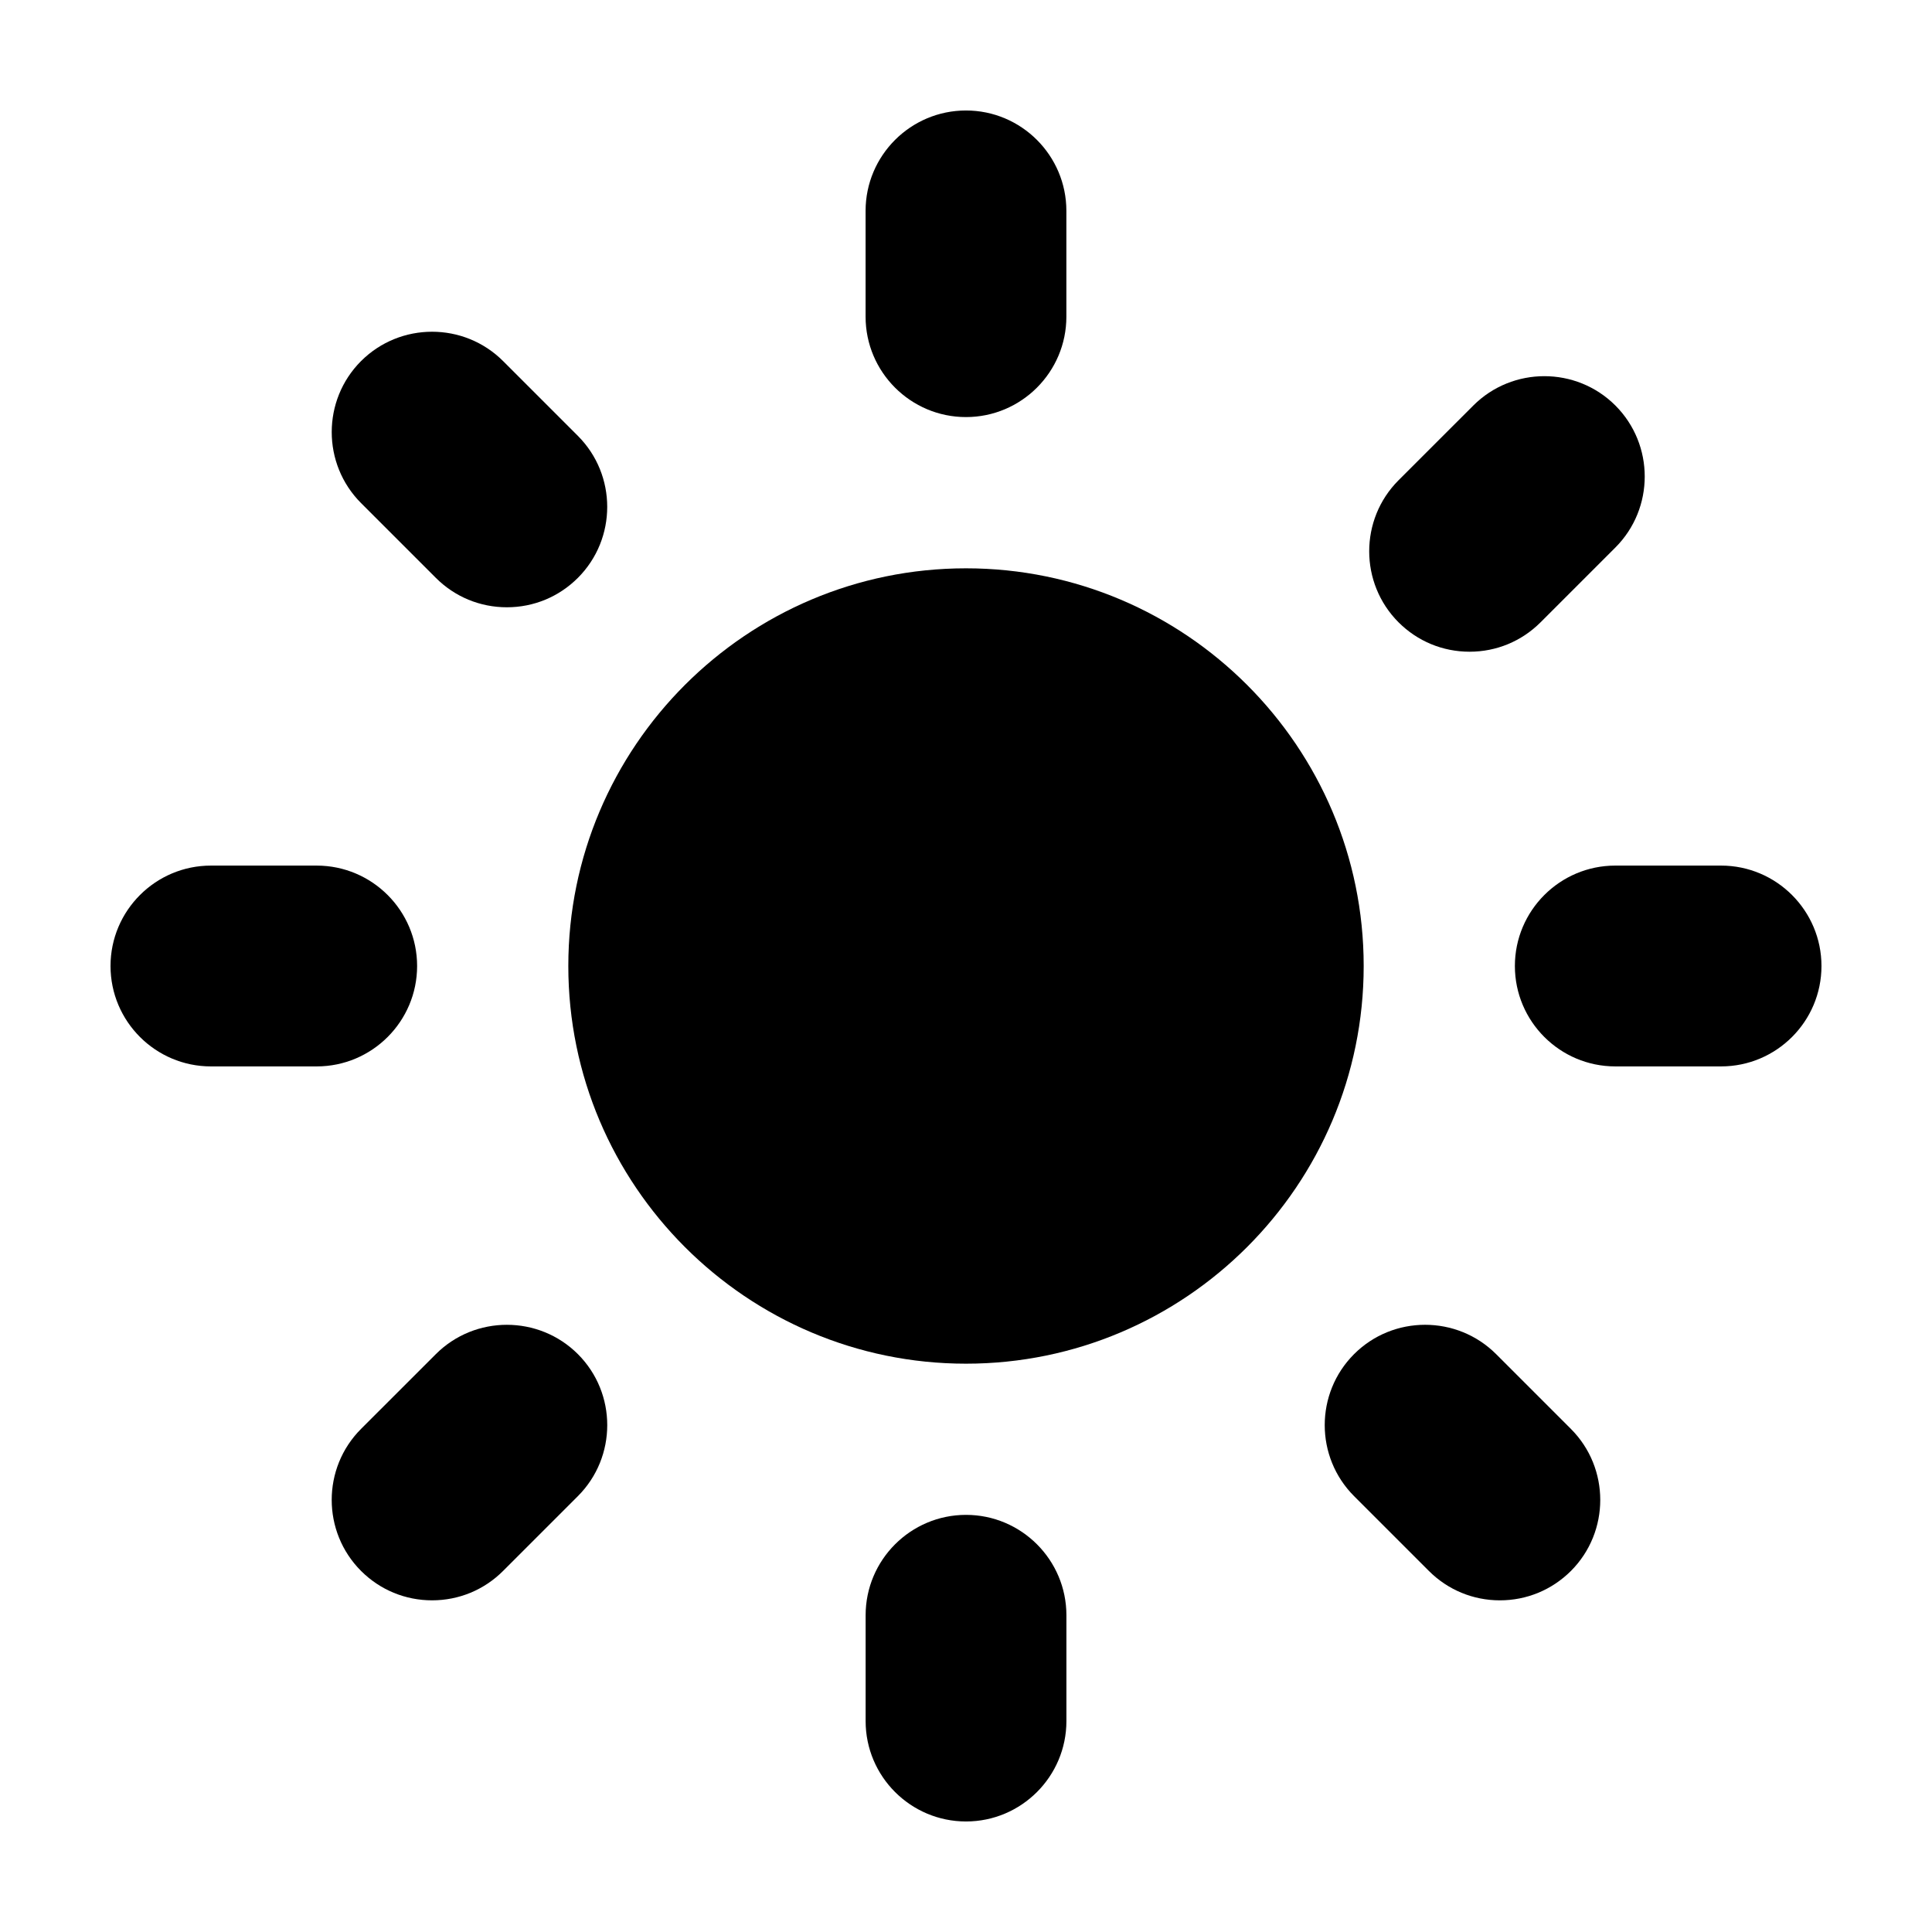
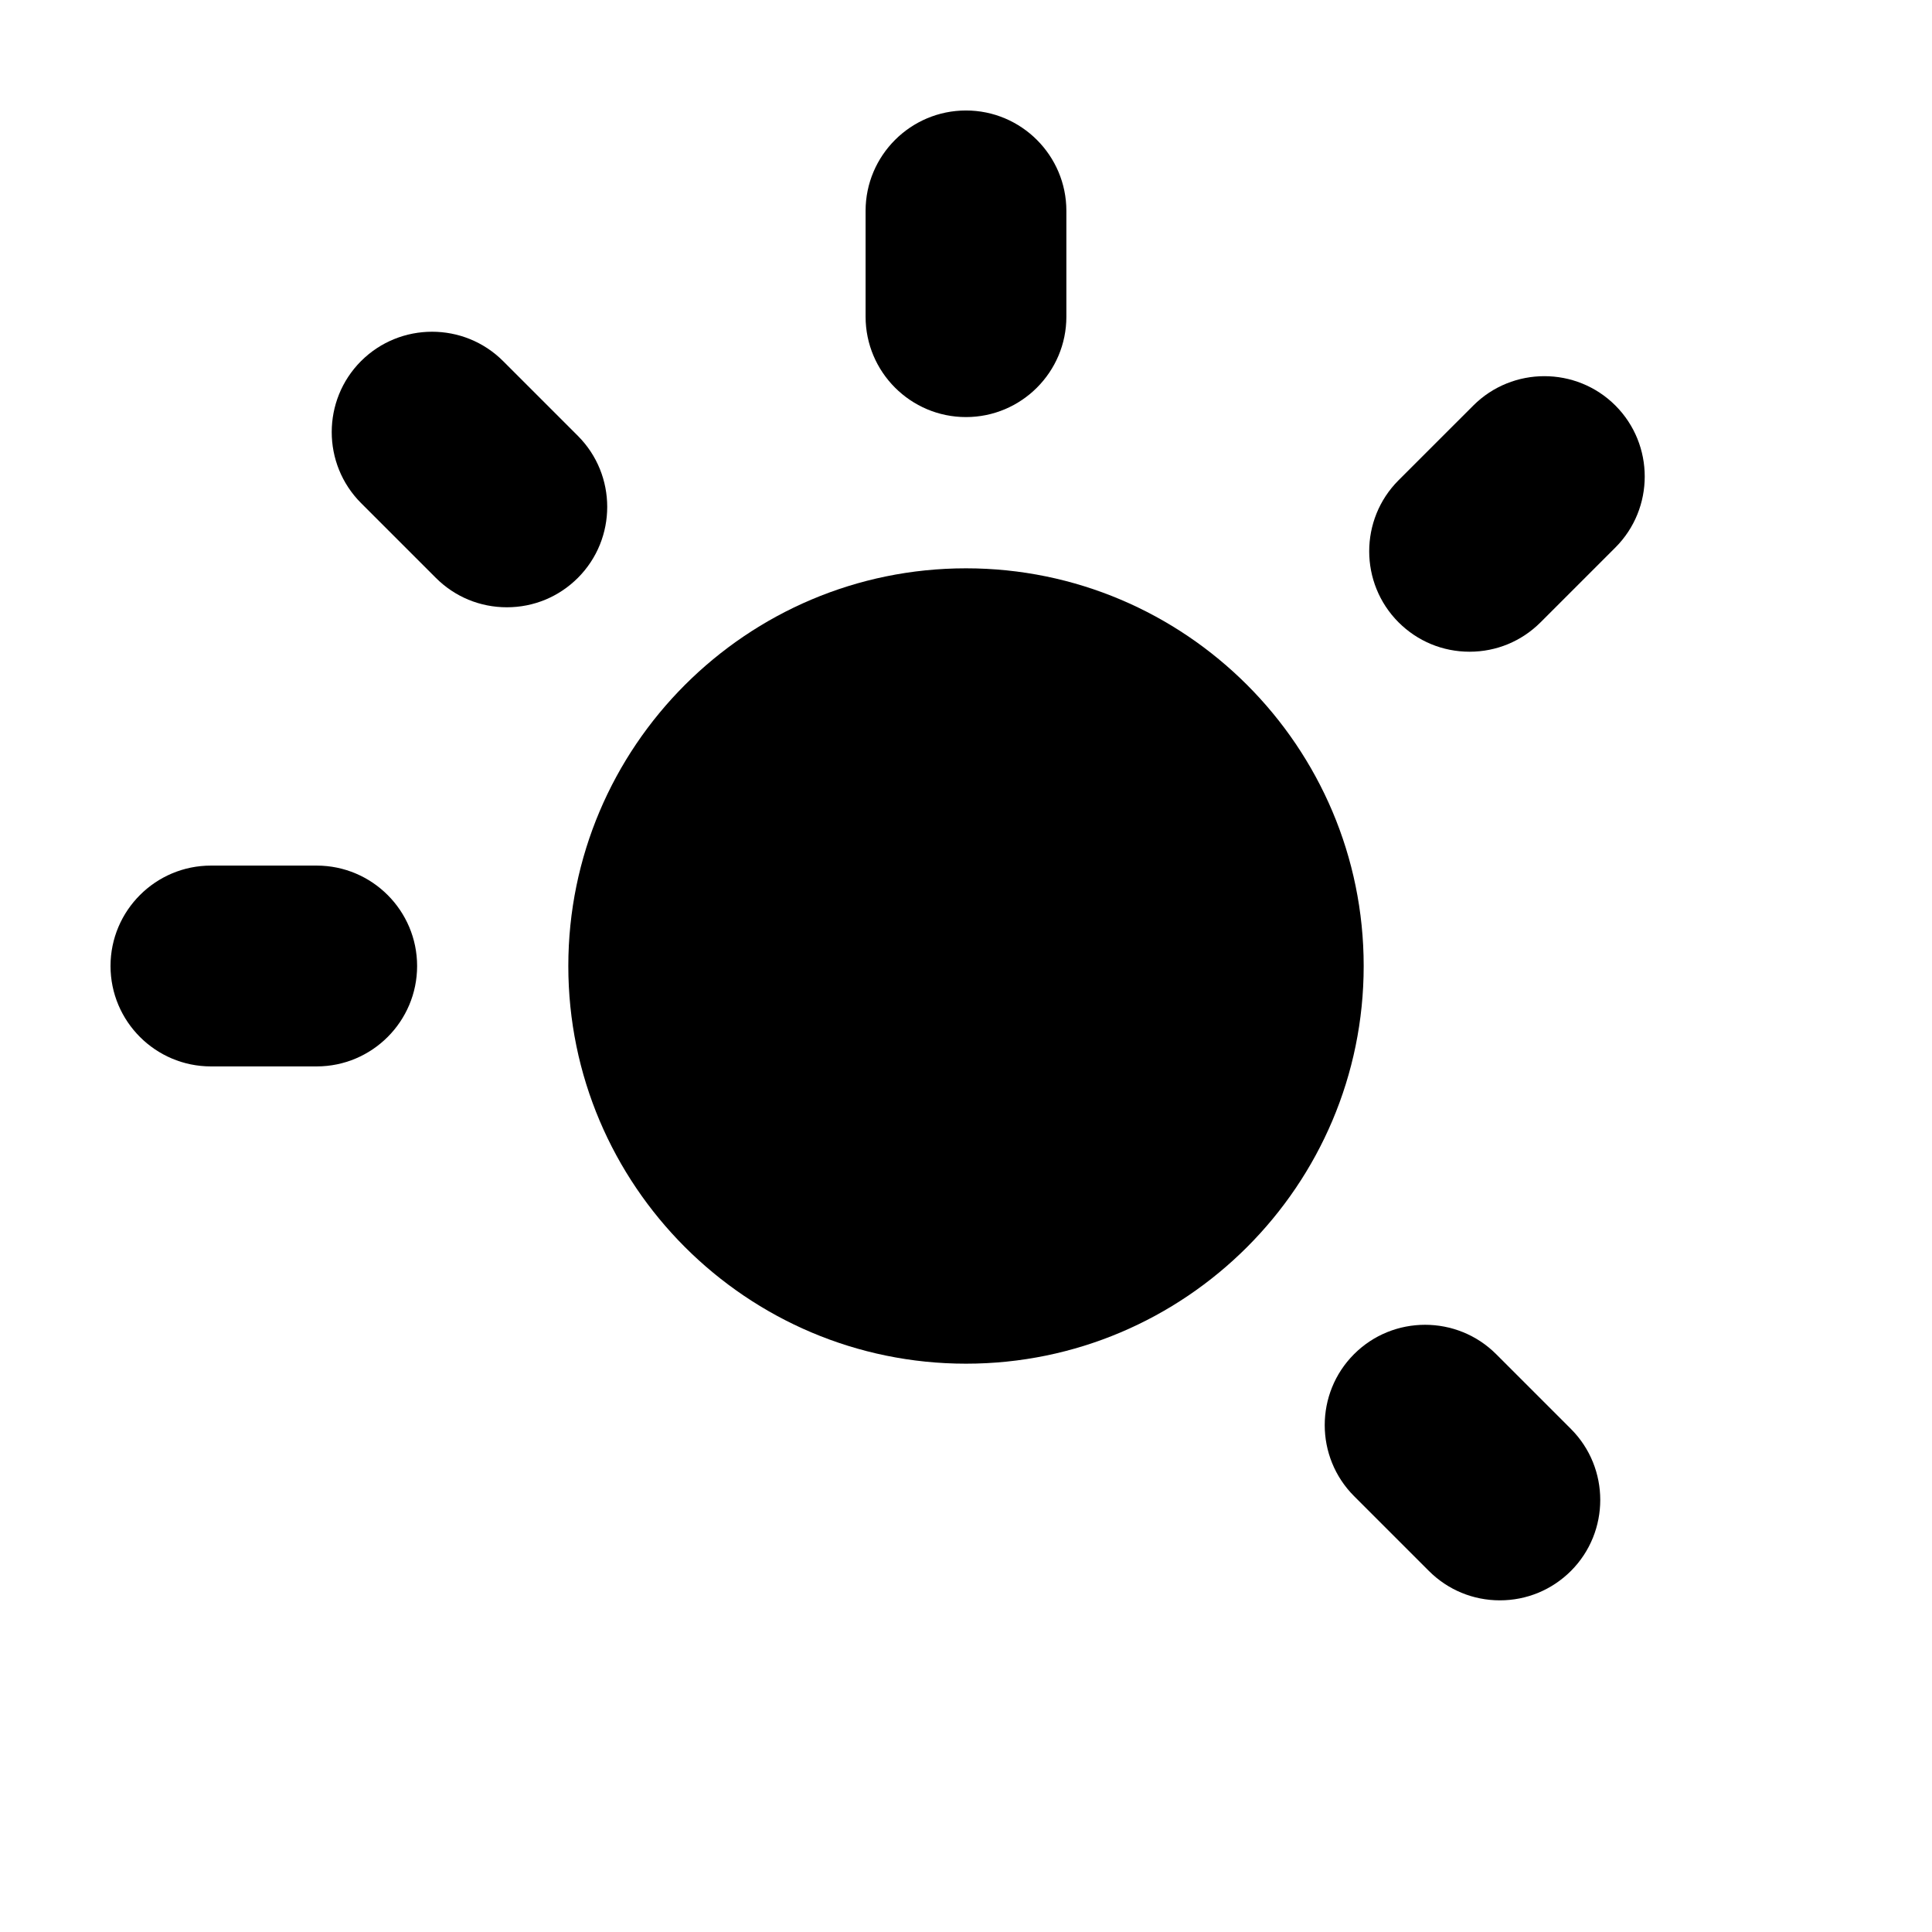
<svg xmlns="http://www.w3.org/2000/svg" fill="#000000" width="800px" height="800px" version="1.1" viewBox="144 144 512 512">
  <g>
    <path d="m294.61 400c0 58.113 47.277 105.39 105.39 105.39 58.113 0 105.39-47.277 105.39-105.39 0.004-58.117-47.273-105.39-105.39-105.39-58.117 0-105.39 47.277-105.39 105.39z" />
    <path d="m239.68 239.69c-10.359 10.375-10.359 27.258 0.004 37.633l19.828 19.828c5.027 5.023 11.707 7.785 18.816 7.785 7.106 0 13.785-2.766 18.816-7.793 10.367-10.375 10.367-27.258 0-37.633l-19.824-19.824c-10.375-10.363-27.258-10.363-37.633 0z" />
    <path d="m540.48 502.85c-10.375-10.352-27.258-10.359-37.633 0.004-10.375 10.375-10.375 27.258 0 37.641l19.824 19.824c5.027 5.023 11.707 7.789 18.816 7.789 7.106 0 13.785-2.766 18.828-7.793 10.359-10.375 10.359-27.258-0.004-37.633z" />
-     <path d="m239.69 560.32c5.031 5.023 11.715 7.785 18.816 7.785 7.109 0 13.789-2.766 18.816-7.789l19.824-19.824c10.375-10.379 10.375-27.262-0.004-37.641-10.367-10.348-27.246-10.359-37.629 0l-19.836 19.828c-10.363 10.379-10.363 27.258 0.012 37.641z" />
    <path d="m572.09 289.1c10.375-10.375 10.375-27.258-0.004-37.645-10.367-10.348-27.246-10.359-37.629 0l-19.836 19.828c-10.359 10.375-10.359 27.258 0.012 37.641 5.031 5.023 11.715 7.789 18.816 7.789 7.109 0 13.785-2.766 18.816-7.793z" />
    <path d="m227.93 426.61c14.676 0 26.609-11.934 26.609-26.609s-11.934-26.609-26.609-26.609h-28.031c-14.676-0.004-26.609 11.934-26.609 26.609s11.934 26.609 26.609 26.609z" />
-     <path d="m600.1 373.39h-28.031c-14.676 0-26.609 11.934-26.609 26.609 0 14.676 11.934 26.609 26.609 26.609h28.031c14.676 0.004 26.609-11.93 26.609-26.605s-11.934-26.613-26.609-26.613z" />
-     <path d="m426.61 600.1v-28.035c0-14.676-11.934-26.609-26.605-26.609s-26.605 11.934-26.605 26.609v28.035c-0.004 14.676 11.934 26.609 26.605 26.609 14.668 0 26.605-11.934 26.605-26.609z" />
    <path d="m373.39 199.89v28.035c0 14.672 11.934 26.605 26.605 26.605s26.605-11.934 26.605-26.605v-28.035c0.004-14.676-11.934-26.609-26.602-26.609-14.672 0-26.609 11.934-26.609 26.609z" />
  </g>
</svg>